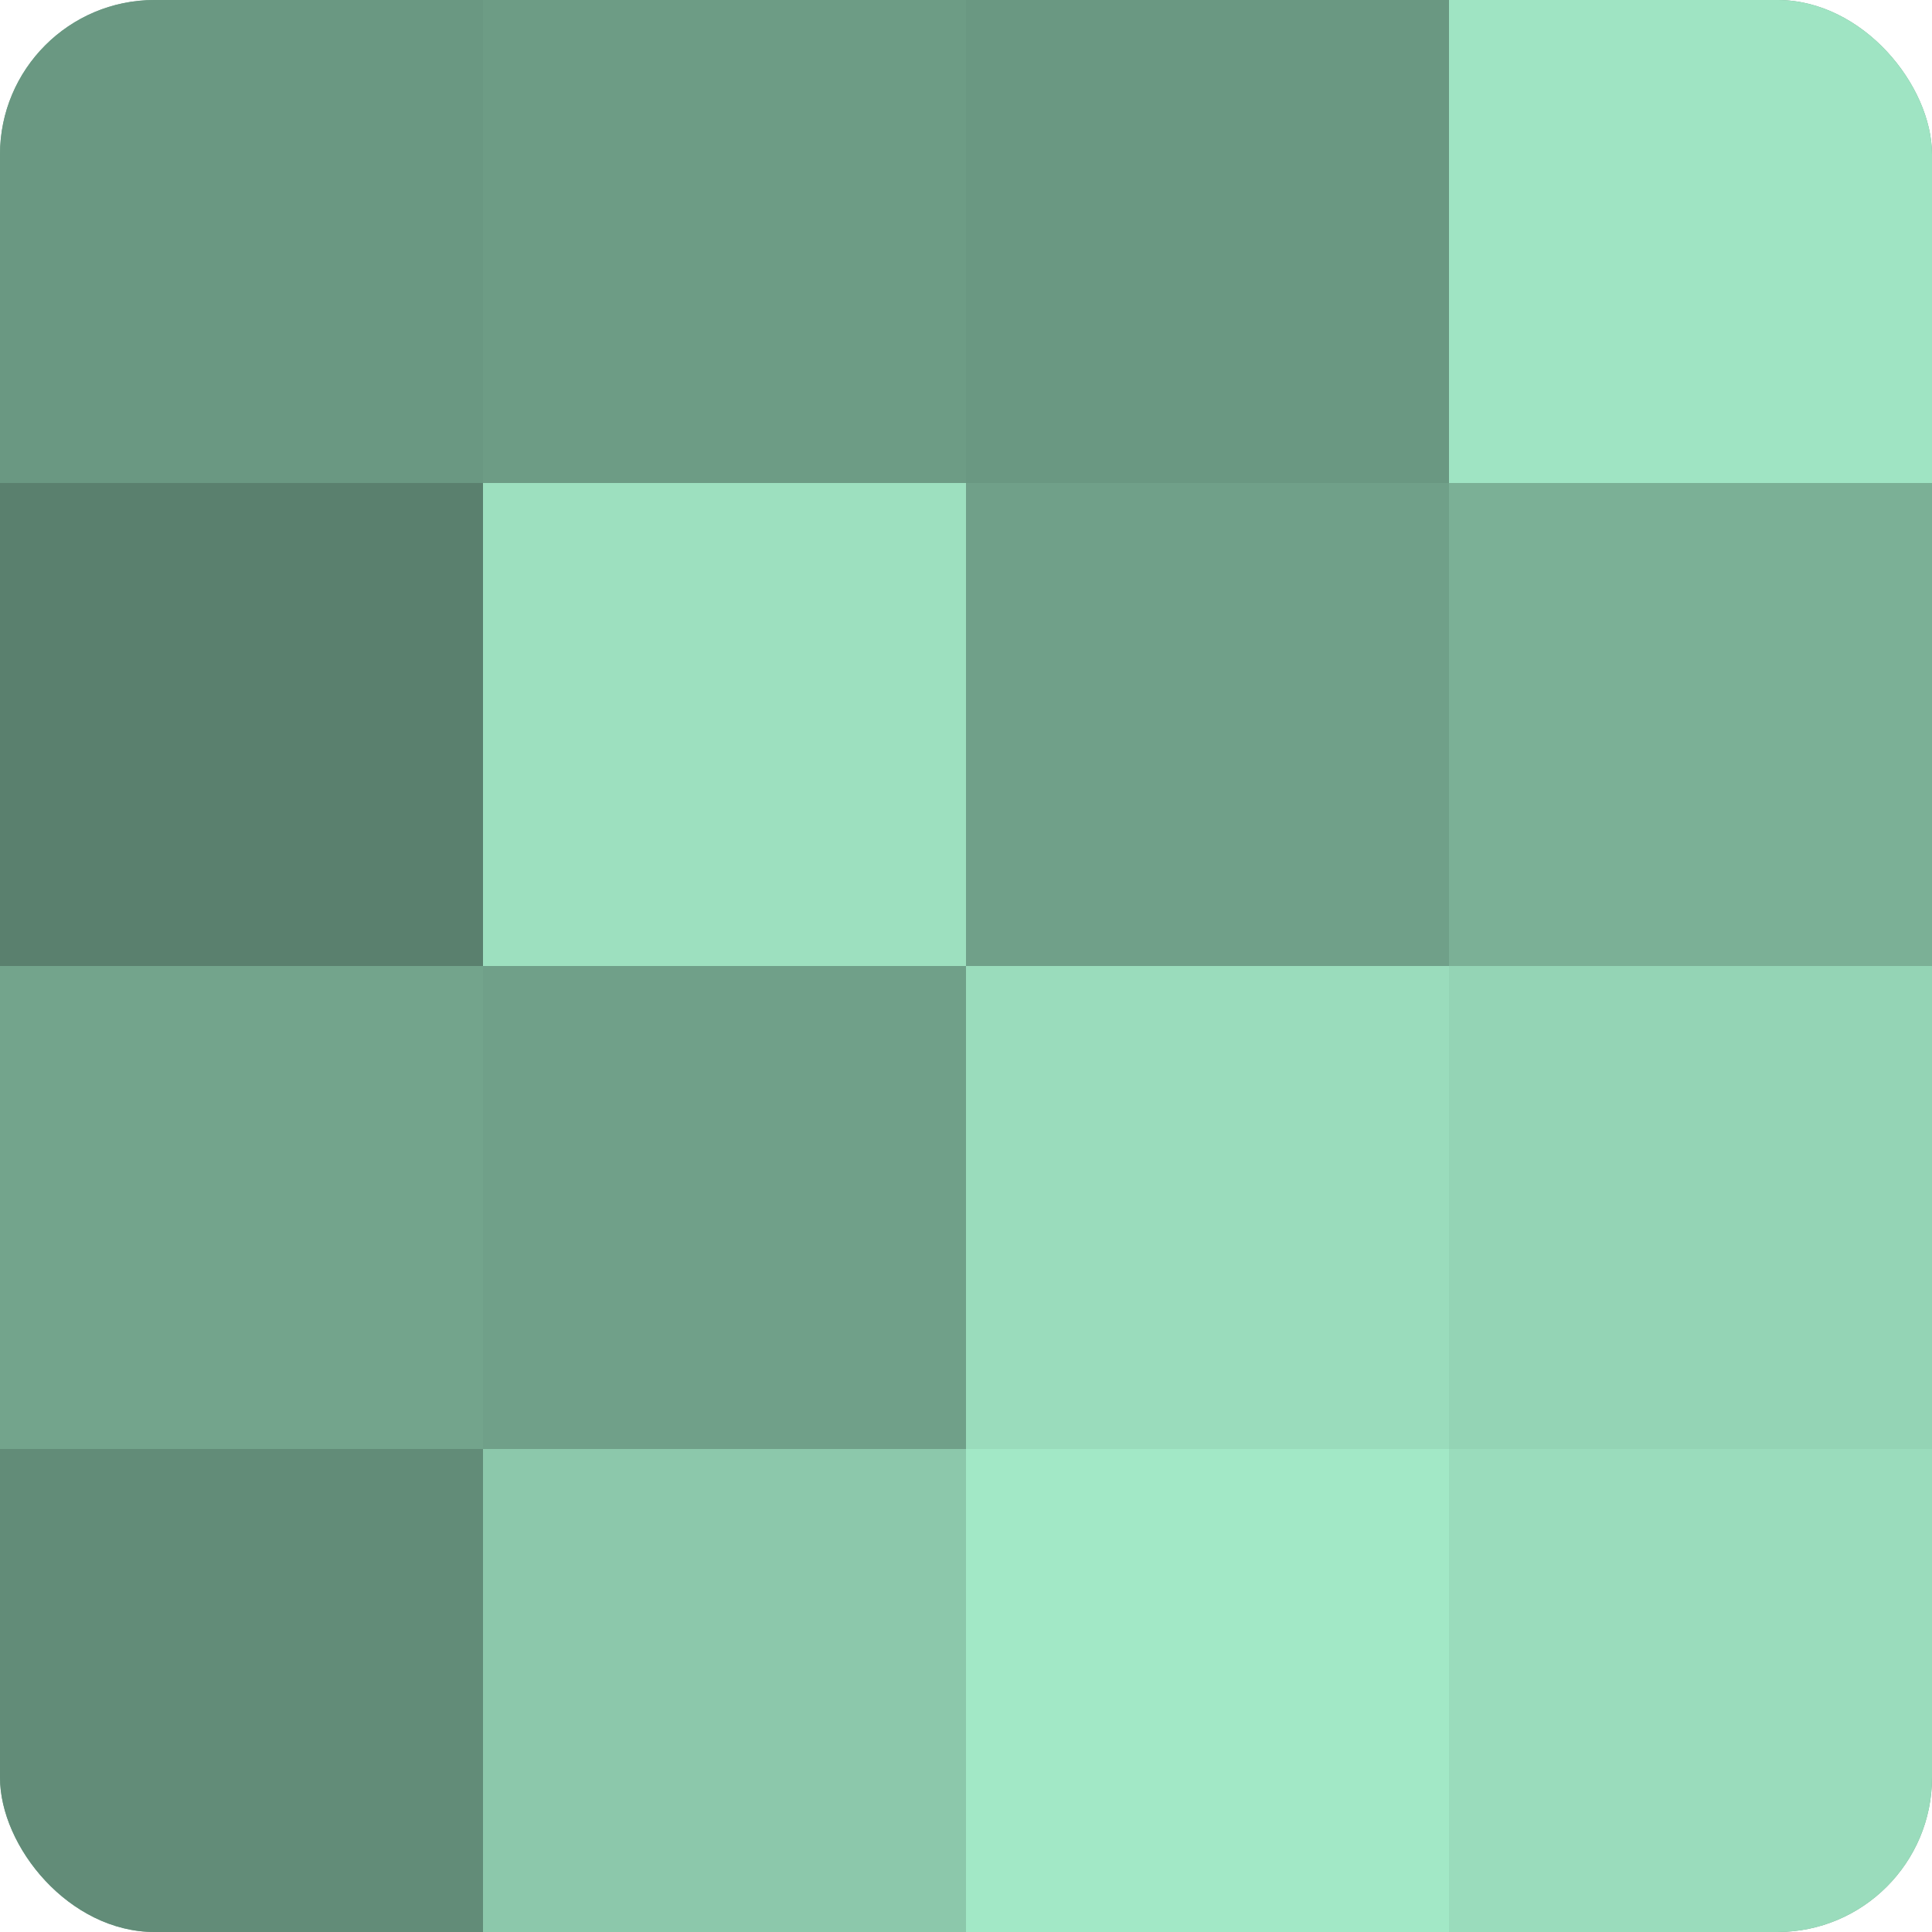
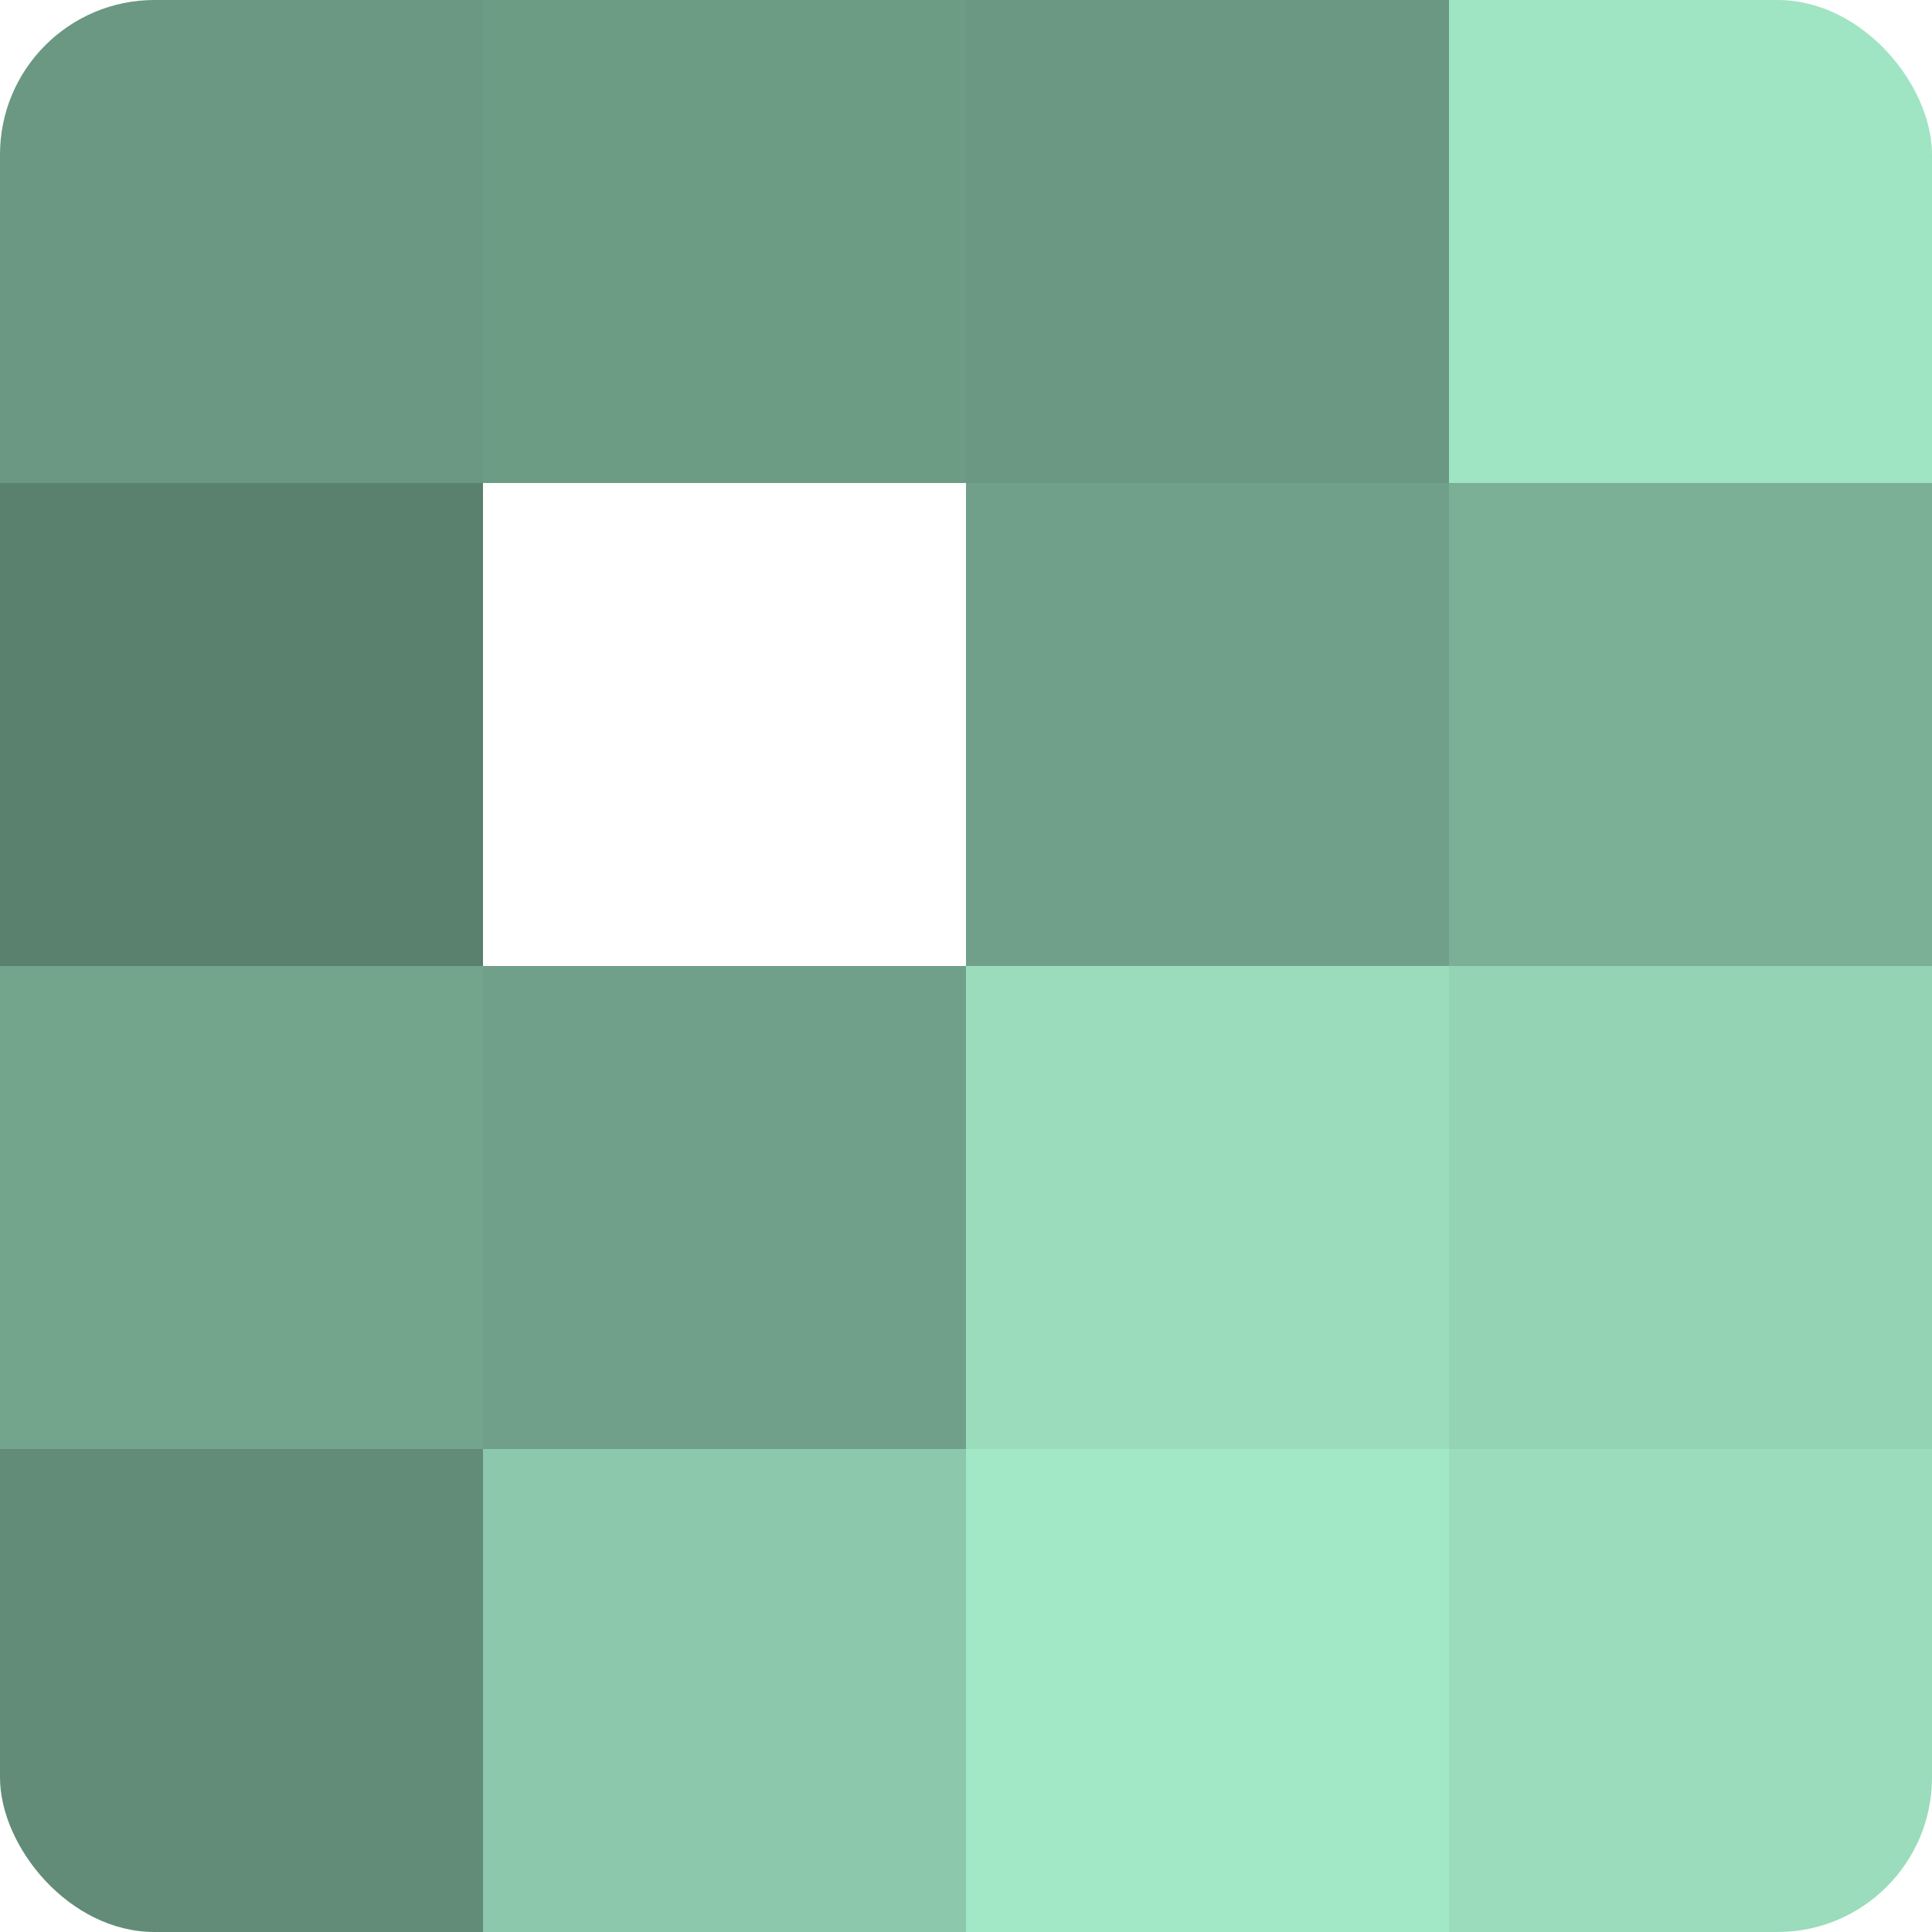
<svg xmlns="http://www.w3.org/2000/svg" width="60" height="60" viewBox="0 0 100 100" preserveAspectRatio="xMidYMid meet">
  <defs>
    <clipPath id="c" width="100" height="100">
      <rect width="100" height="100" rx="8" ry="8" />
    </clipPath>
  </defs>
  <g clip-path="url(#c)">
-     <rect width="100" height="100" fill="#70a089" />
    <rect width="25" height="25" fill="#6a9882" />
    <rect y="25" width="25" height="25" fill="#5a806e" />
    <rect y="50" width="25" height="25" fill="#73a48c" />
    <rect y="75" width="25" height="25" fill="#628c78" />
    <rect x="25" width="25" height="25" fill="#6d9c85" />
-     <rect x="25" y="25" width="25" height="25" fill="#9de0bf" />
    <rect x="25" y="50" width="25" height="25" fill="#70a089" />
    <rect x="25" y="75" width="25" height="25" fill="#8cc8ab" />
    <rect x="50" width="25" height="25" fill="#6a9882" />
    <rect x="50" y="25" width="25" height="25" fill="#70a089" />
    <rect x="50" y="50" width="25" height="25" fill="#9adcbc" />
    <rect x="50" y="75" width="25" height="25" fill="#a2e8c6" />
    <rect x="75" width="25" height="25" fill="#9fe4c3" />
    <rect x="75" y="25" width="25" height="25" fill="#7bb096" />
    <rect x="75" y="50" width="25" height="25" fill="#94d4b5" />
    <rect x="75" y="75" width="25" height="25" fill="#9adcbc" />
  </g>
</svg>